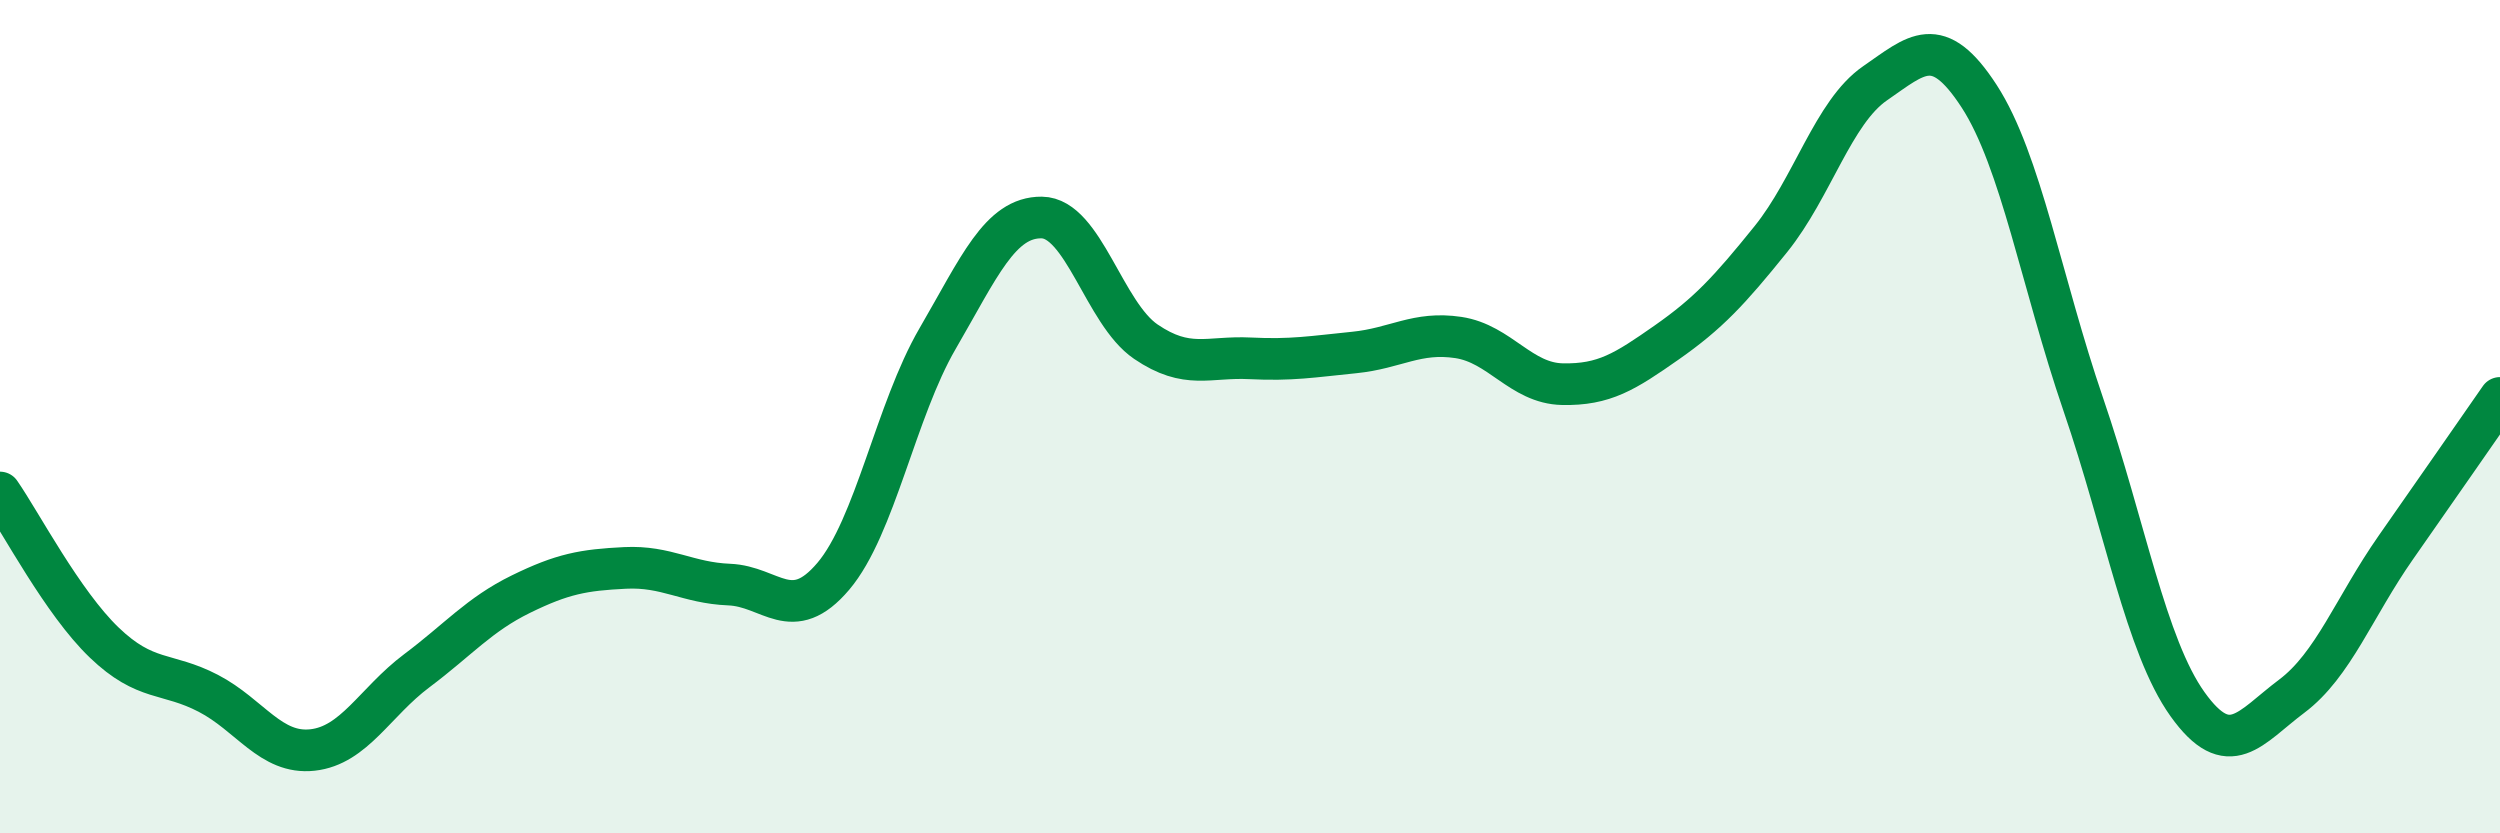
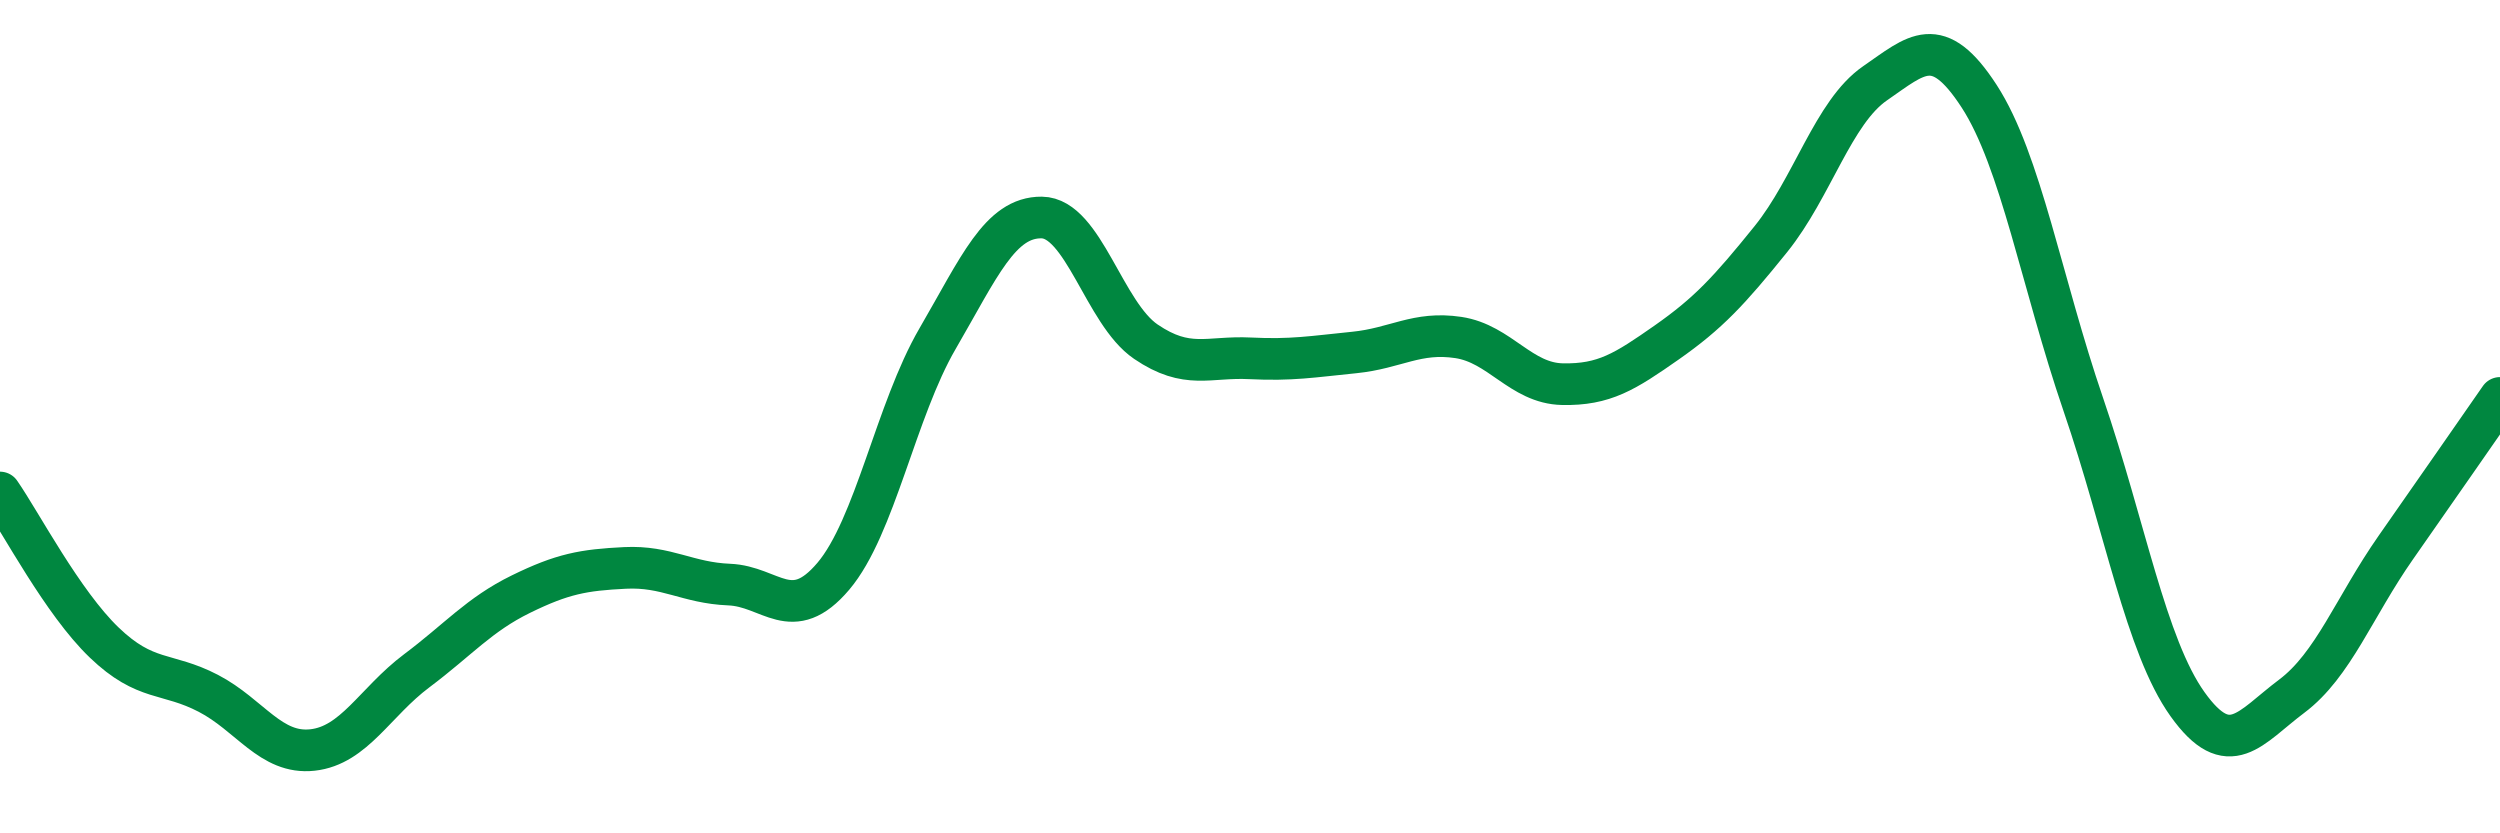
<svg xmlns="http://www.w3.org/2000/svg" width="60" height="20" viewBox="0 0 60 20">
-   <path d="M 0,11.82 C 0.5,12.54 1.5,14.46 2.5,15.42 C 3.5,16.38 4,16.12 5,16.64 C 6,17.16 6.5,18.11 7.5,18 C 8.5,17.89 9,16.85 10,16.1 C 11,15.35 11.5,14.75 12.5,14.26 C 13.5,13.77 14,13.68 15,13.63 C 16,13.58 16.5,13.99 17.5,14.03 C 18.5,14.07 19,15.01 20,13.83 C 21,12.65 21.5,9.85 22.5,8.13 C 23.5,6.41 24,5.21 25,5.22 C 26,5.23 26.5,7.52 27.5,8.2 C 28.5,8.88 29,8.55 30,8.6 C 31,8.65 31.5,8.56 32.5,8.46 C 33.5,8.36 34,7.95 35,8.1 C 36,8.25 36.5,9.2 37.5,9.22 C 38.5,9.24 39,8.92 40,8.22 C 41,7.52 41.5,6.98 42.5,5.74 C 43.5,4.5 44,2.69 45,2 C 46,1.31 46.5,0.77 47.5,2.31 C 48.5,3.85 49,6.79 50,9.71 C 51,12.63 51.5,15.5 52.5,16.9 C 53.5,18.3 54,17.46 55,16.71 C 56,15.96 56.5,14.57 57.5,13.14 C 58.5,11.71 59.5,10.27 60,9.55L60 20L0 20Z" fill="#008740" opacity="0.1" stroke-linecap="round" stroke-linejoin="round" />
  <path d="M 0,11.82 C 0.5,12.54 1.5,14.46 2.5,15.42 C 3.5,16.38 4,16.12 5,16.64 C 6,17.16 6.5,18.11 7.5,18 C 8.5,17.89 9,16.85 10,16.1 C 11,15.35 11.5,14.75 12.5,14.26 C 13.5,13.77 14,13.68 15,13.63 C 16,13.58 16.5,13.99 17.5,14.03 C 18.5,14.07 19,15.01 20,13.83 C 21,12.65 21.5,9.85 22.5,8.13 C 23.5,6.41 24,5.21 25,5.22 C 26,5.23 26.5,7.52 27.5,8.2 C 28.5,8.88 29,8.55 30,8.6 C 31,8.65 31.5,8.56 32.5,8.46 C 33.5,8.36 34,7.95 35,8.1 C 36,8.25 36.5,9.2 37.5,9.22 C 38.5,9.24 39,8.92 40,8.22 C 41,7.52 41.5,6.98 42.5,5.74 C 43.5,4.5 44,2.69 45,2 C 46,1.31 46.5,0.77 47.5,2.31 C 48.5,3.85 49,6.79 50,9.71 C 51,12.63 51.5,15.5 52.5,16.9 C 53.5,18.3 54,17.46 55,16.71 C 56,15.96 56.5,14.57 57.5,13.14 C 58.5,11.71 59.5,10.27 60,9.55" stroke="#008740" stroke-width="1" fill="none" stroke-linecap="round" stroke-linejoin="round" />
</svg>